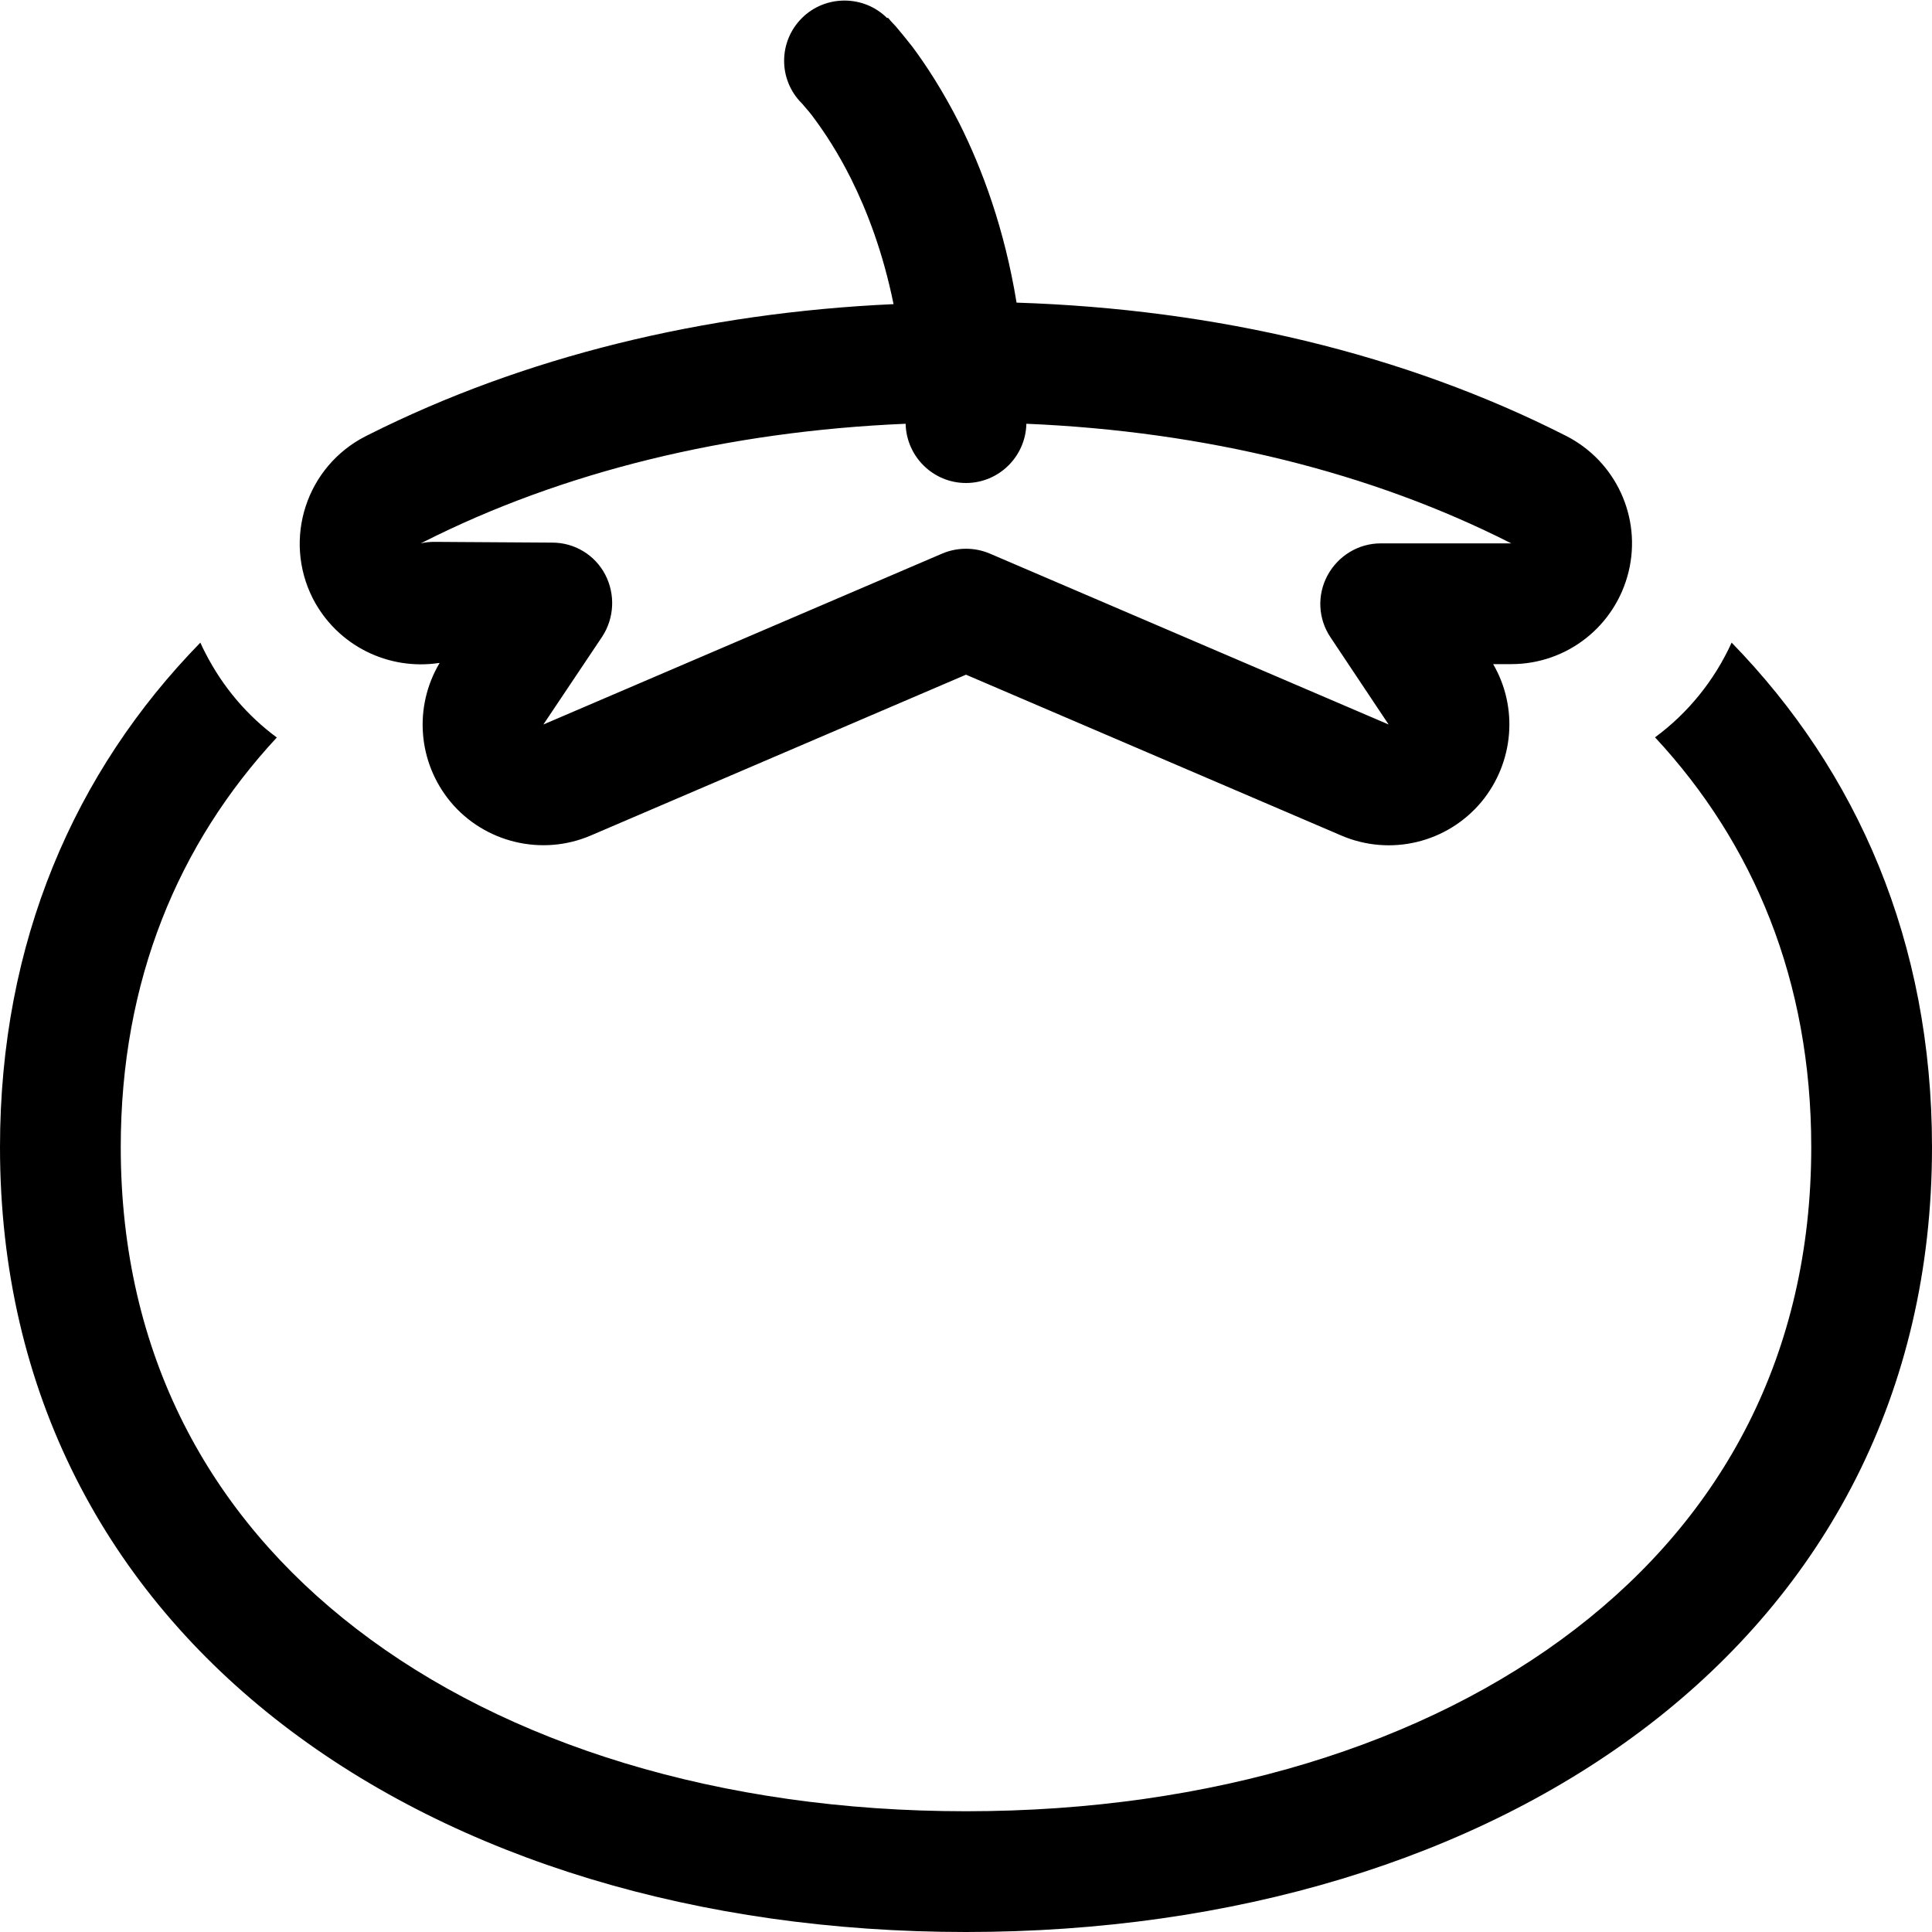
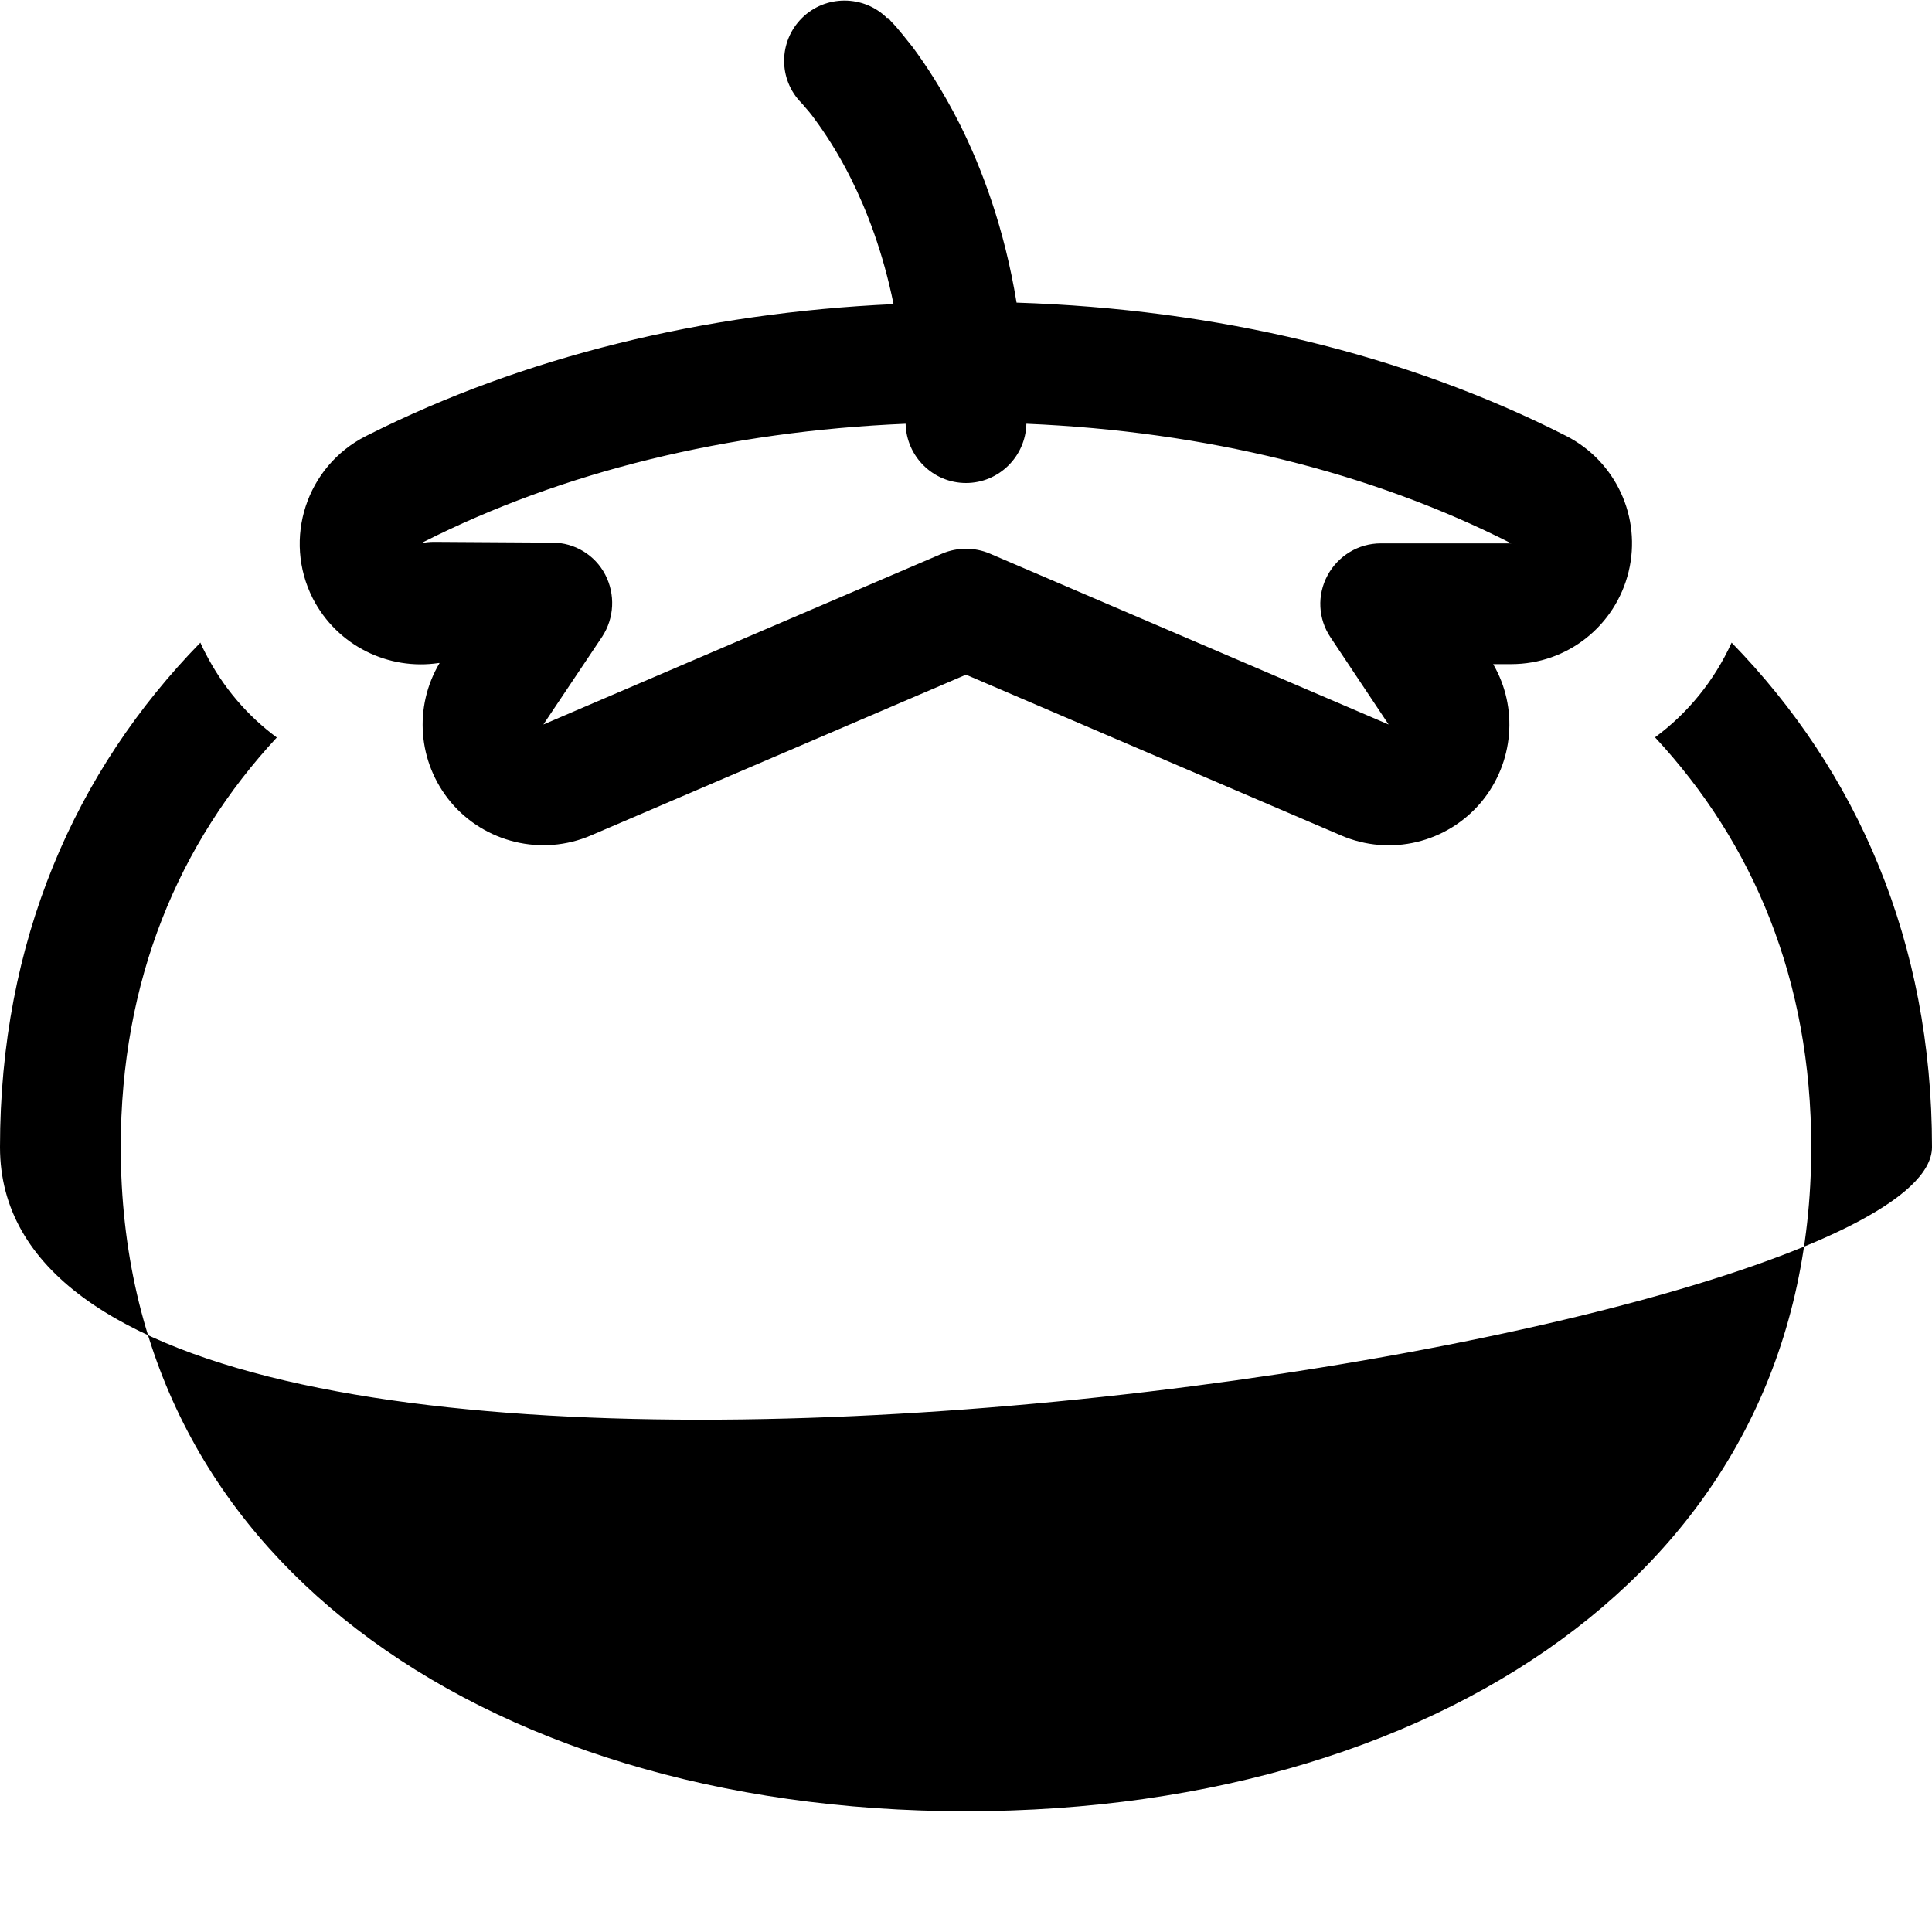
<svg xmlns="http://www.w3.org/2000/svg" viewBox="0 0 512 512">
-   <path d="M235.3 4.7L224 16C235.3 4.7 235.3 4.7 235.3 4.7s0 0 0 0s0 0 0 0c0 0 0 0 .1 .1l.2 .2 .4 .5c.4 .4 .8 .9 1.4 1.5c1.1 1.3 2.6 3.1 4.4 5.4c3.5 4.7 8 11.5 12.5 20.4c6 12 11.9 27.8 15.1 47.4c52.9 1.7 102.9 13.6 145.6 35.3c13.2 6.7 20.1 21.6 16.6 36s-16.3 24.5-31.1 24.5l-4.8 0c6.7 11.5 5.5 26.1-3.1 36.5c-9.1 10.9-24.2 14.5-37.2 8.9L256 178.8l-99.4 42.6c-13 5.6-28.2 1.9-37.2-8.9c-8.7-10.5-9.8-25.2-2.9-36.8l-.2 0c-13.3 2-26.9-4.5-33.4-17.1c-8-15.8-1.7-35 14-43c0 0 0 0 0 0l.8-.4s0 0 0 0c41-20.6 88.6-32.3 139.1-34.6c-2.8-13.8-7.1-24.9-11.3-33.3c-3.5-7-7-12.2-9.5-15.6c-1.2-1.7-2.2-2.8-2.9-3.6c-.3-.4-.5-.6-.6-.7l-.1-.1c-6.2-6.3-6.1-16.3 .1-22.5c6.2-6.2 16.4-6.2 22.6 0zM240 112.3c-47.2 2-90.9 12.7-127.7 31.3c0 0 0 0 0 0l-.8 .4s0 0 0 0s0 0 0 0c1.2-.3 2.4-.4 3.6-.4l31.3 .2c5.9 0 11.3 3.3 14 8.5s2.4 11.5-.8 16.4L144 192l105.7-45.3c4-1.7 8.6-1.7 12.6 0L368 192l-15.4-23.1c-3.3-4.9-3.6-11.2-.8-16.4s8.2-8.5 14.1-8.5l34.6 0c-37-18.8-81-29.7-128.5-31.7c-.2 8.7-7.3 15.7-16 15.7s-15.8-7-16-15.7zM73.4 195.4C47.3 223.5 32 259.8 32 304c0 55 23.6 97.8 62.5 127.7C134.1 462.2 190.8 480 256 480s121.9-17.8 161.5-48.3C456.4 401.8 480 359 480 304c0-44.2-15.3-80.5-41.4-108.6c8.7-6.4 15.7-15 20.3-25.1C492.2 204.5 512 249.6 512 304c0 130.9-114.6 208-256 208S0 434.9 0 304c0-54.4 19.8-99.6 53.1-133.7c.4 .9 .8 1.8 1.3 2.7c4.7 9.2 11.2 16.7 18.9 22.4z" />
+   <path d="M235.3 4.7L224 16C235.3 4.7 235.3 4.7 235.3 4.7s0 0 0 0s0 0 0 0c0 0 0 0 .1 .1l.2 .2 .4 .5c.4 .4 .8 .9 1.4 1.5c1.1 1.3 2.6 3.1 4.4 5.4c3.5 4.7 8 11.5 12.5 20.4c6 12 11.9 27.8 15.1 47.4c52.9 1.7 102.9 13.6 145.6 35.3c13.2 6.7 20.1 21.6 16.6 36s-16.3 24.5-31.1 24.5l-4.8 0c6.7 11.5 5.5 26.1-3.1 36.5c-9.1 10.9-24.2 14.5-37.2 8.9L256 178.8l-99.4 42.6c-13 5.6-28.2 1.9-37.2-8.9c-8.7-10.5-9.8-25.2-2.9-36.8l-.2 0c-13.3 2-26.9-4.5-33.4-17.1c-8-15.8-1.7-35 14-43c0 0 0 0 0 0l.8-.4s0 0 0 0c41-20.6 88.6-32.3 139.1-34.6c-2.8-13.8-7.1-24.9-11.3-33.3c-3.5-7-7-12.2-9.5-15.6c-1.2-1.7-2.2-2.8-2.9-3.6c-.3-.4-.5-.6-.6-.7l-.1-.1c-6.2-6.3-6.1-16.3 .1-22.5c6.2-6.2 16.4-6.2 22.6 0zM240 112.3c-47.2 2-90.9 12.7-127.7 31.3c0 0 0 0 0 0l-.8 .4s0 0 0 0s0 0 0 0c1.2-.3 2.4-.4 3.6-.4l31.3 .2c5.9 0 11.3 3.3 14 8.5s2.4 11.5-.8 16.4L144 192l105.7-45.3c4-1.7 8.6-1.7 12.6 0L368 192l-15.4-23.1c-3.3-4.9-3.6-11.2-.8-16.4s8.2-8.5 14.1-8.5l34.6 0c-37-18.8-81-29.7-128.5-31.7c-.2 8.7-7.3 15.7-16 15.7s-15.8-7-16-15.7zM73.4 195.4C47.3 223.5 32 259.8 32 304c0 55 23.6 97.8 62.5 127.7C134.1 462.2 190.8 480 256 480s121.9-17.8 161.5-48.3C456.4 401.8 480 359 480 304c0-44.2-15.3-80.5-41.4-108.6c8.7-6.4 15.7-15 20.3-25.1C492.2 204.5 512 249.6 512 304S0 434.9 0 304c0-54.4 19.8-99.6 53.1-133.7c.4 .9 .8 1.8 1.3 2.7c4.7 9.2 11.2 16.7 18.9 22.4z" />
</svg>